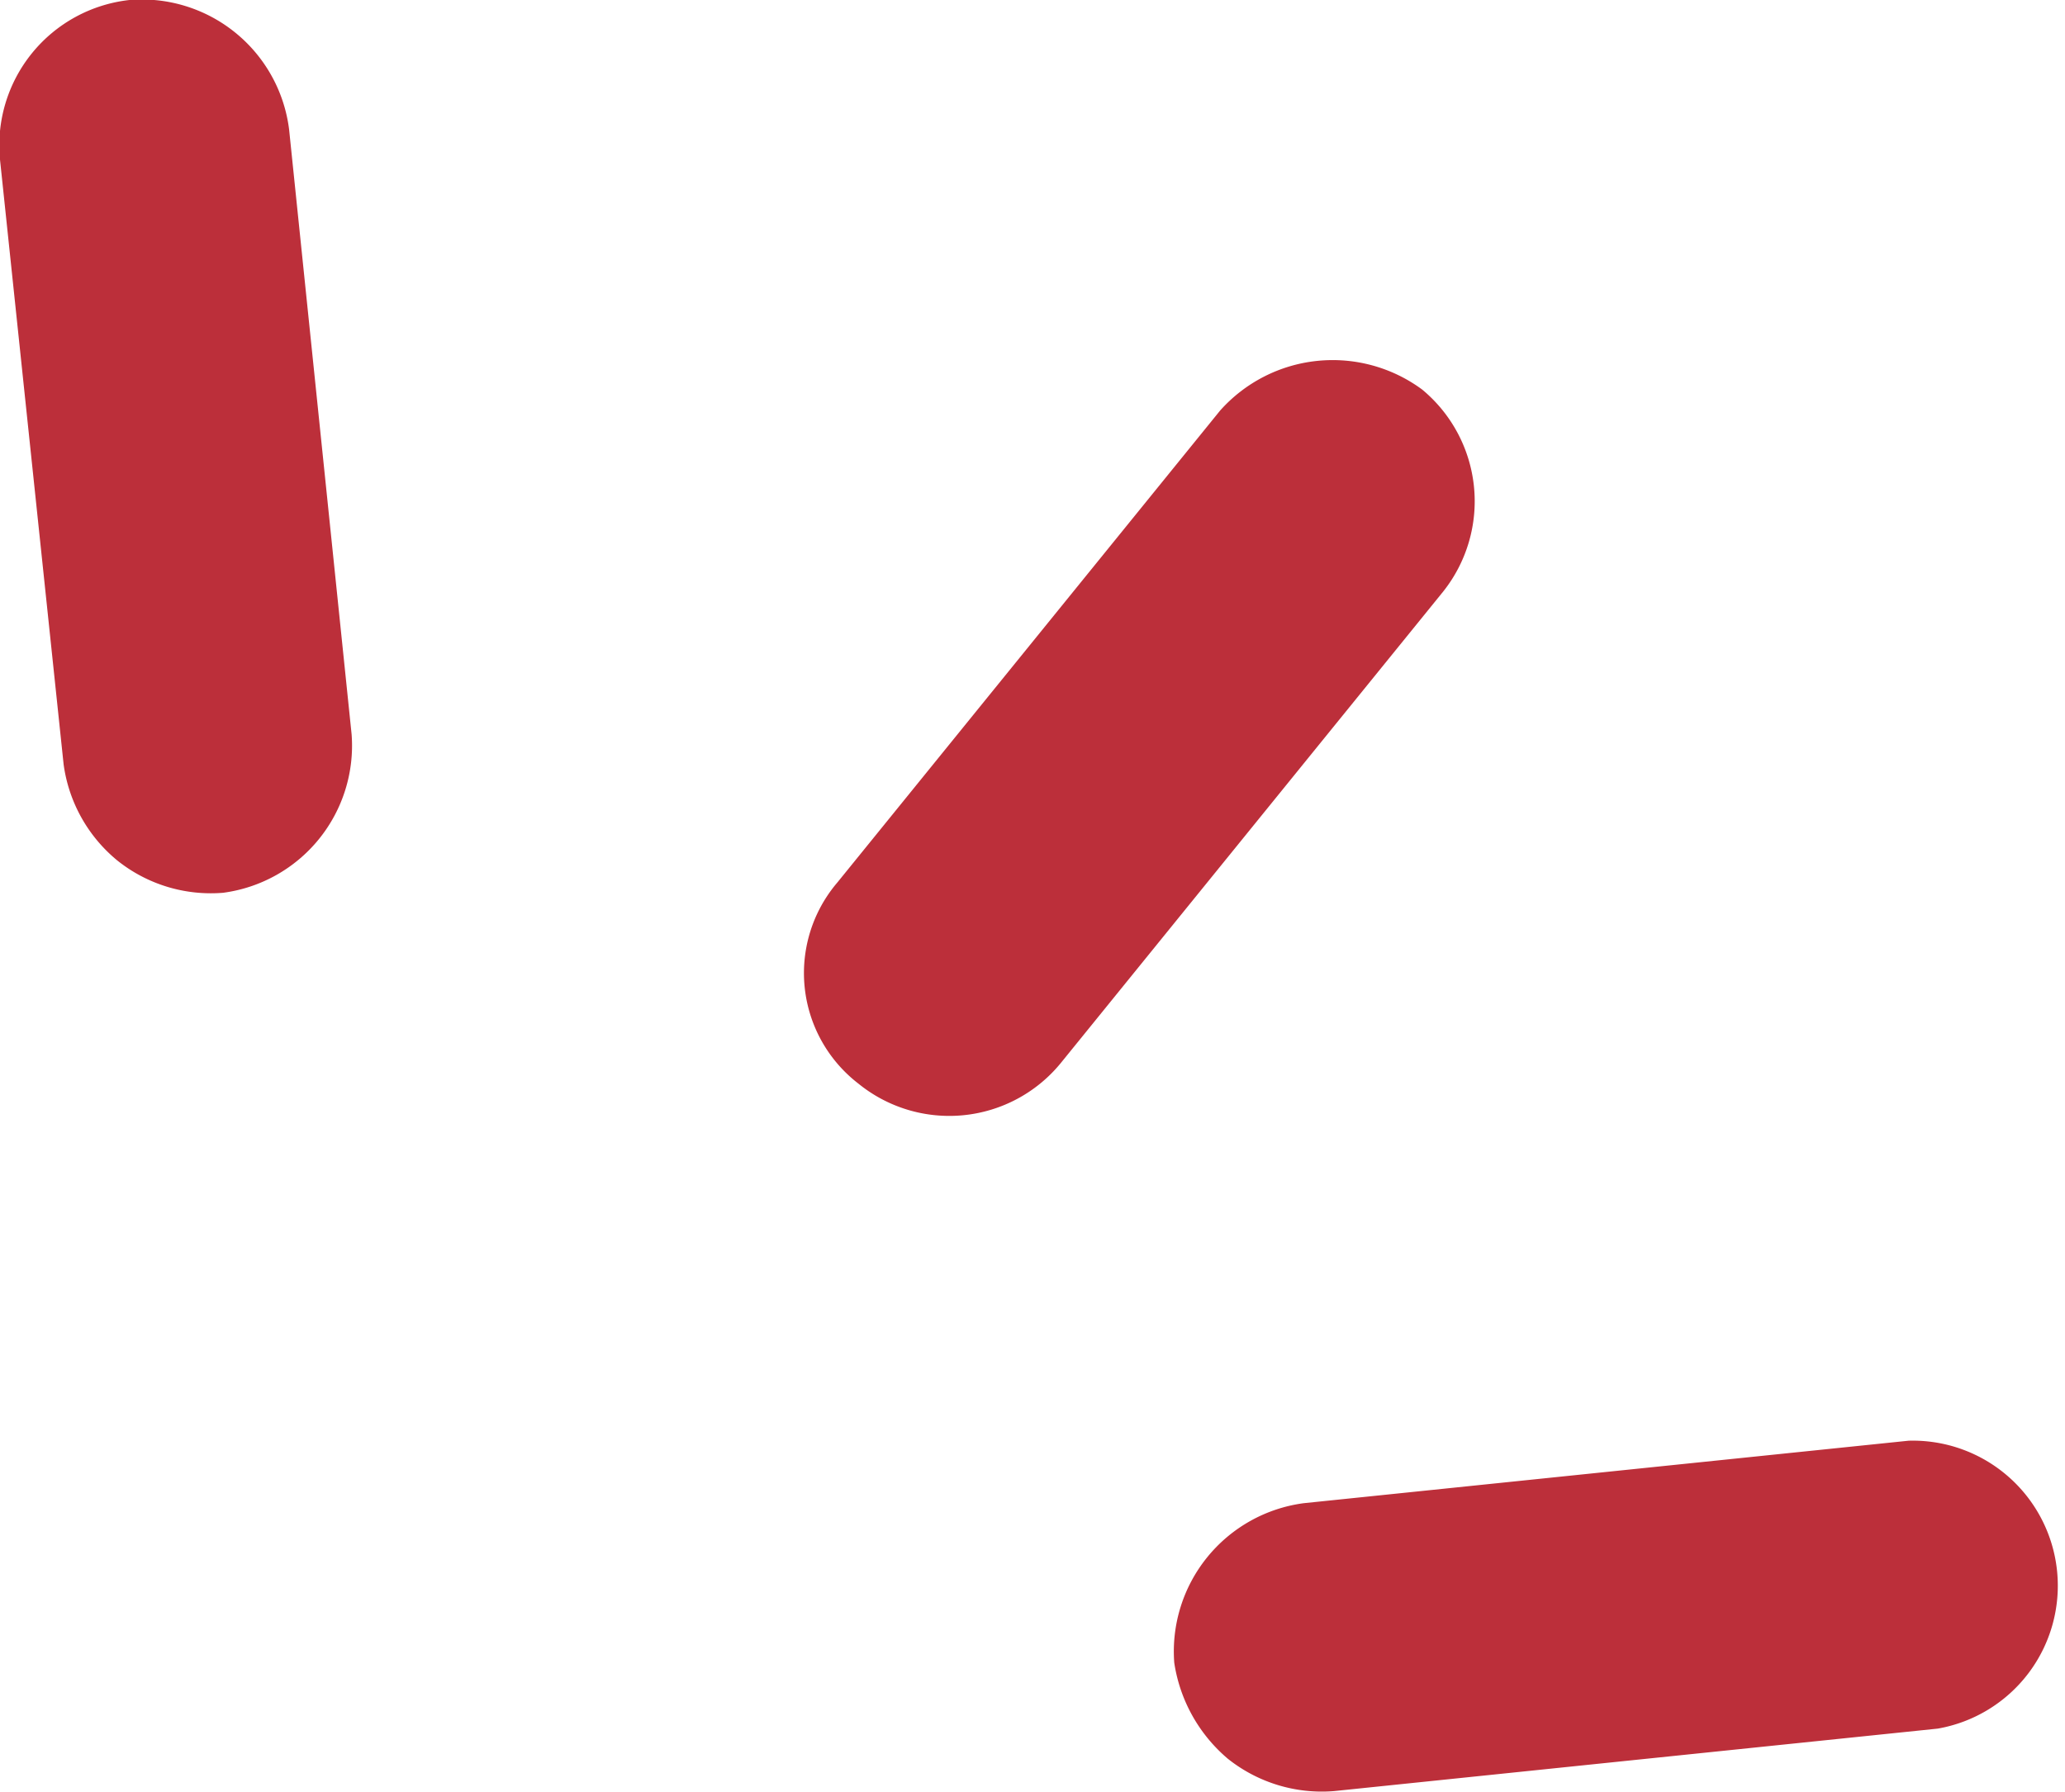
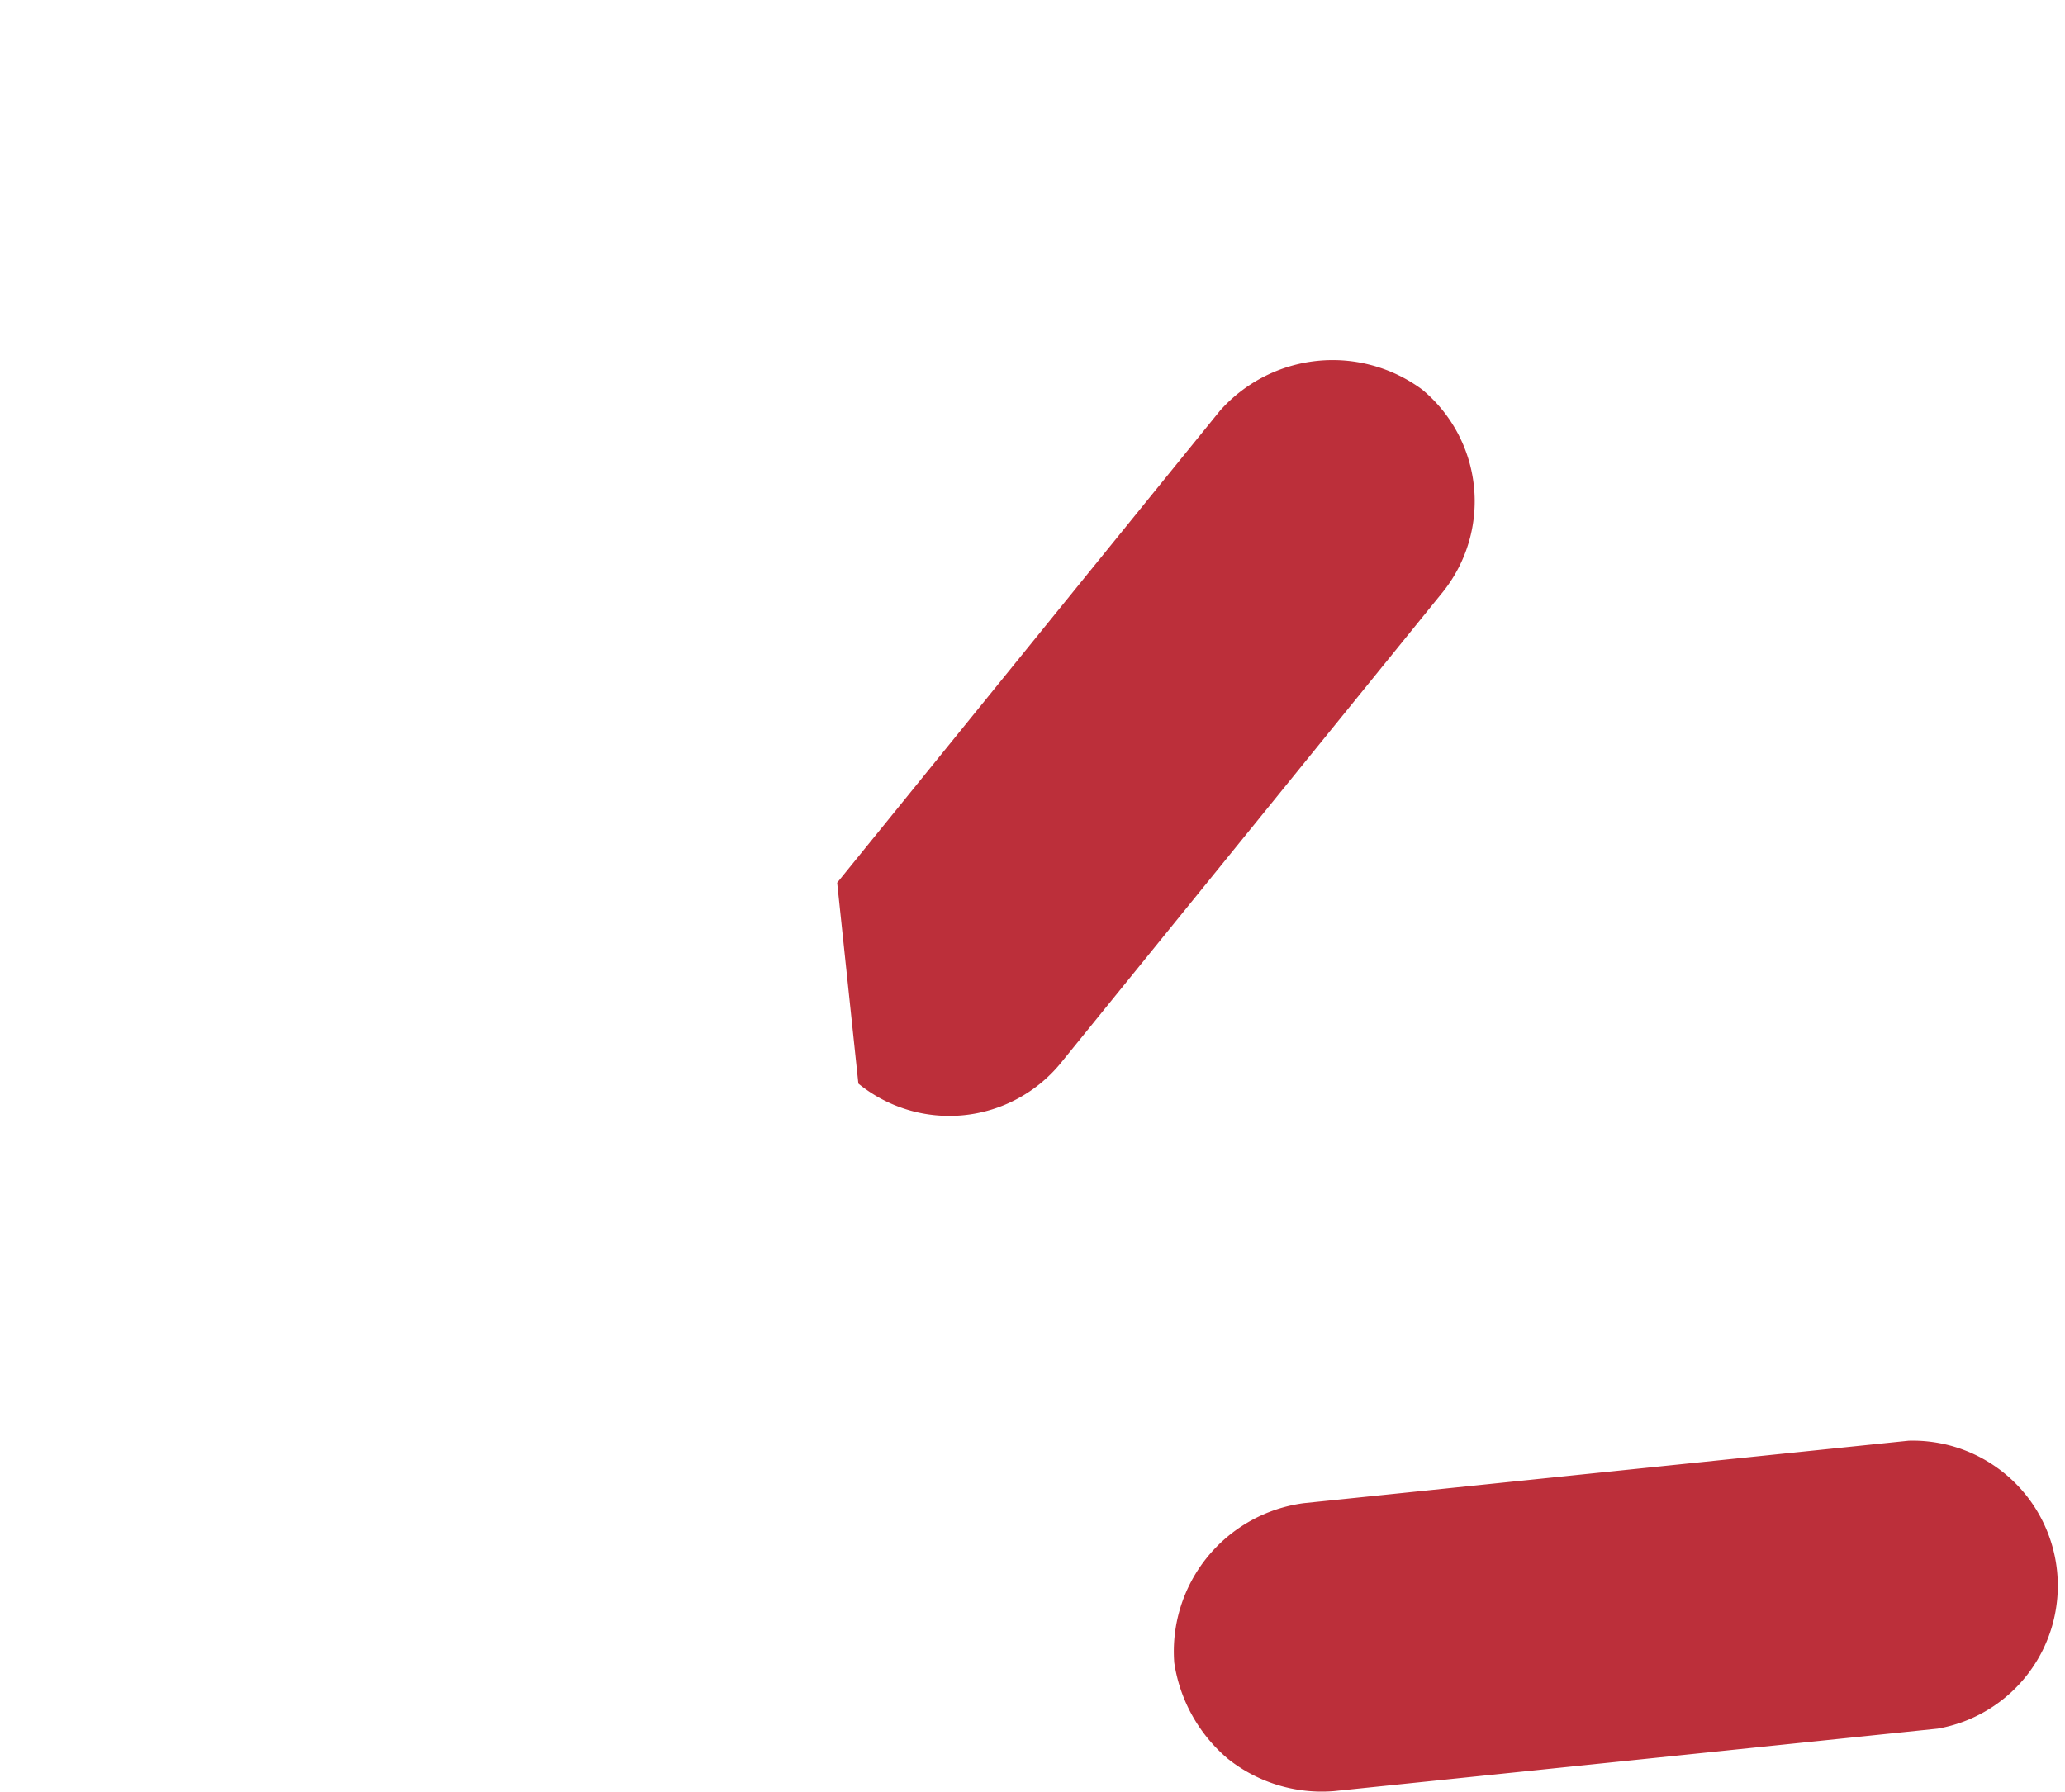
<svg xmlns="http://www.w3.org/2000/svg" viewBox="0 0 18.5 16.06">
  <defs>
    <style>.cls-1{fill:#bc2f3a;}</style>
  </defs>
  <g id="Ebene_2" data-name="Ebene 2">
    <g id="_4_Kategorie" data-name="4 Kategorie">
      <g id="Du_bist_dran_Button" data-name="Du bist dran Button">
-         <path class="cls-1" d="M.57,6.85a1.35,1.35,0,0,0,.48.86A1.34,1.34,0,0,0,2,8,1.33,1.33,0,0,0,3.15,6.58L2.59,1.16A1.33,1.33,0,0,0,1.16,0,1.31,1.31,0,0,0,0,1.43Z" />
-         <path class="cls-1" d="M7.69,9.71A1.29,1.29,0,0,0,9.5,9.53L12.93,5.3a1.3,1.3,0,0,0-.19-1.81,1.35,1.35,0,0,0-1.81.19L7.5,7.91A1.25,1.25,0,0,0,7.69,9.71Z" />
+         <path class="cls-1" d="M7.69,9.71A1.29,1.29,0,0,0,9.5,9.53L12.93,5.3a1.3,1.3,0,0,0-.19-1.81,1.35,1.35,0,0,0-1.81.19L7.5,7.91Z" />
        <path class="cls-1" d="M11,15.76a1.35,1.35,0,0,0,.95.29l5.41-.56a1.3,1.3,0,0,0-.26-2.58l-5.42.56a1.34,1.34,0,0,0-1.16,1.43A1.4,1.4,0,0,0,11,15.76Z" />
      </g>
    </g>
  </g>
</svg>